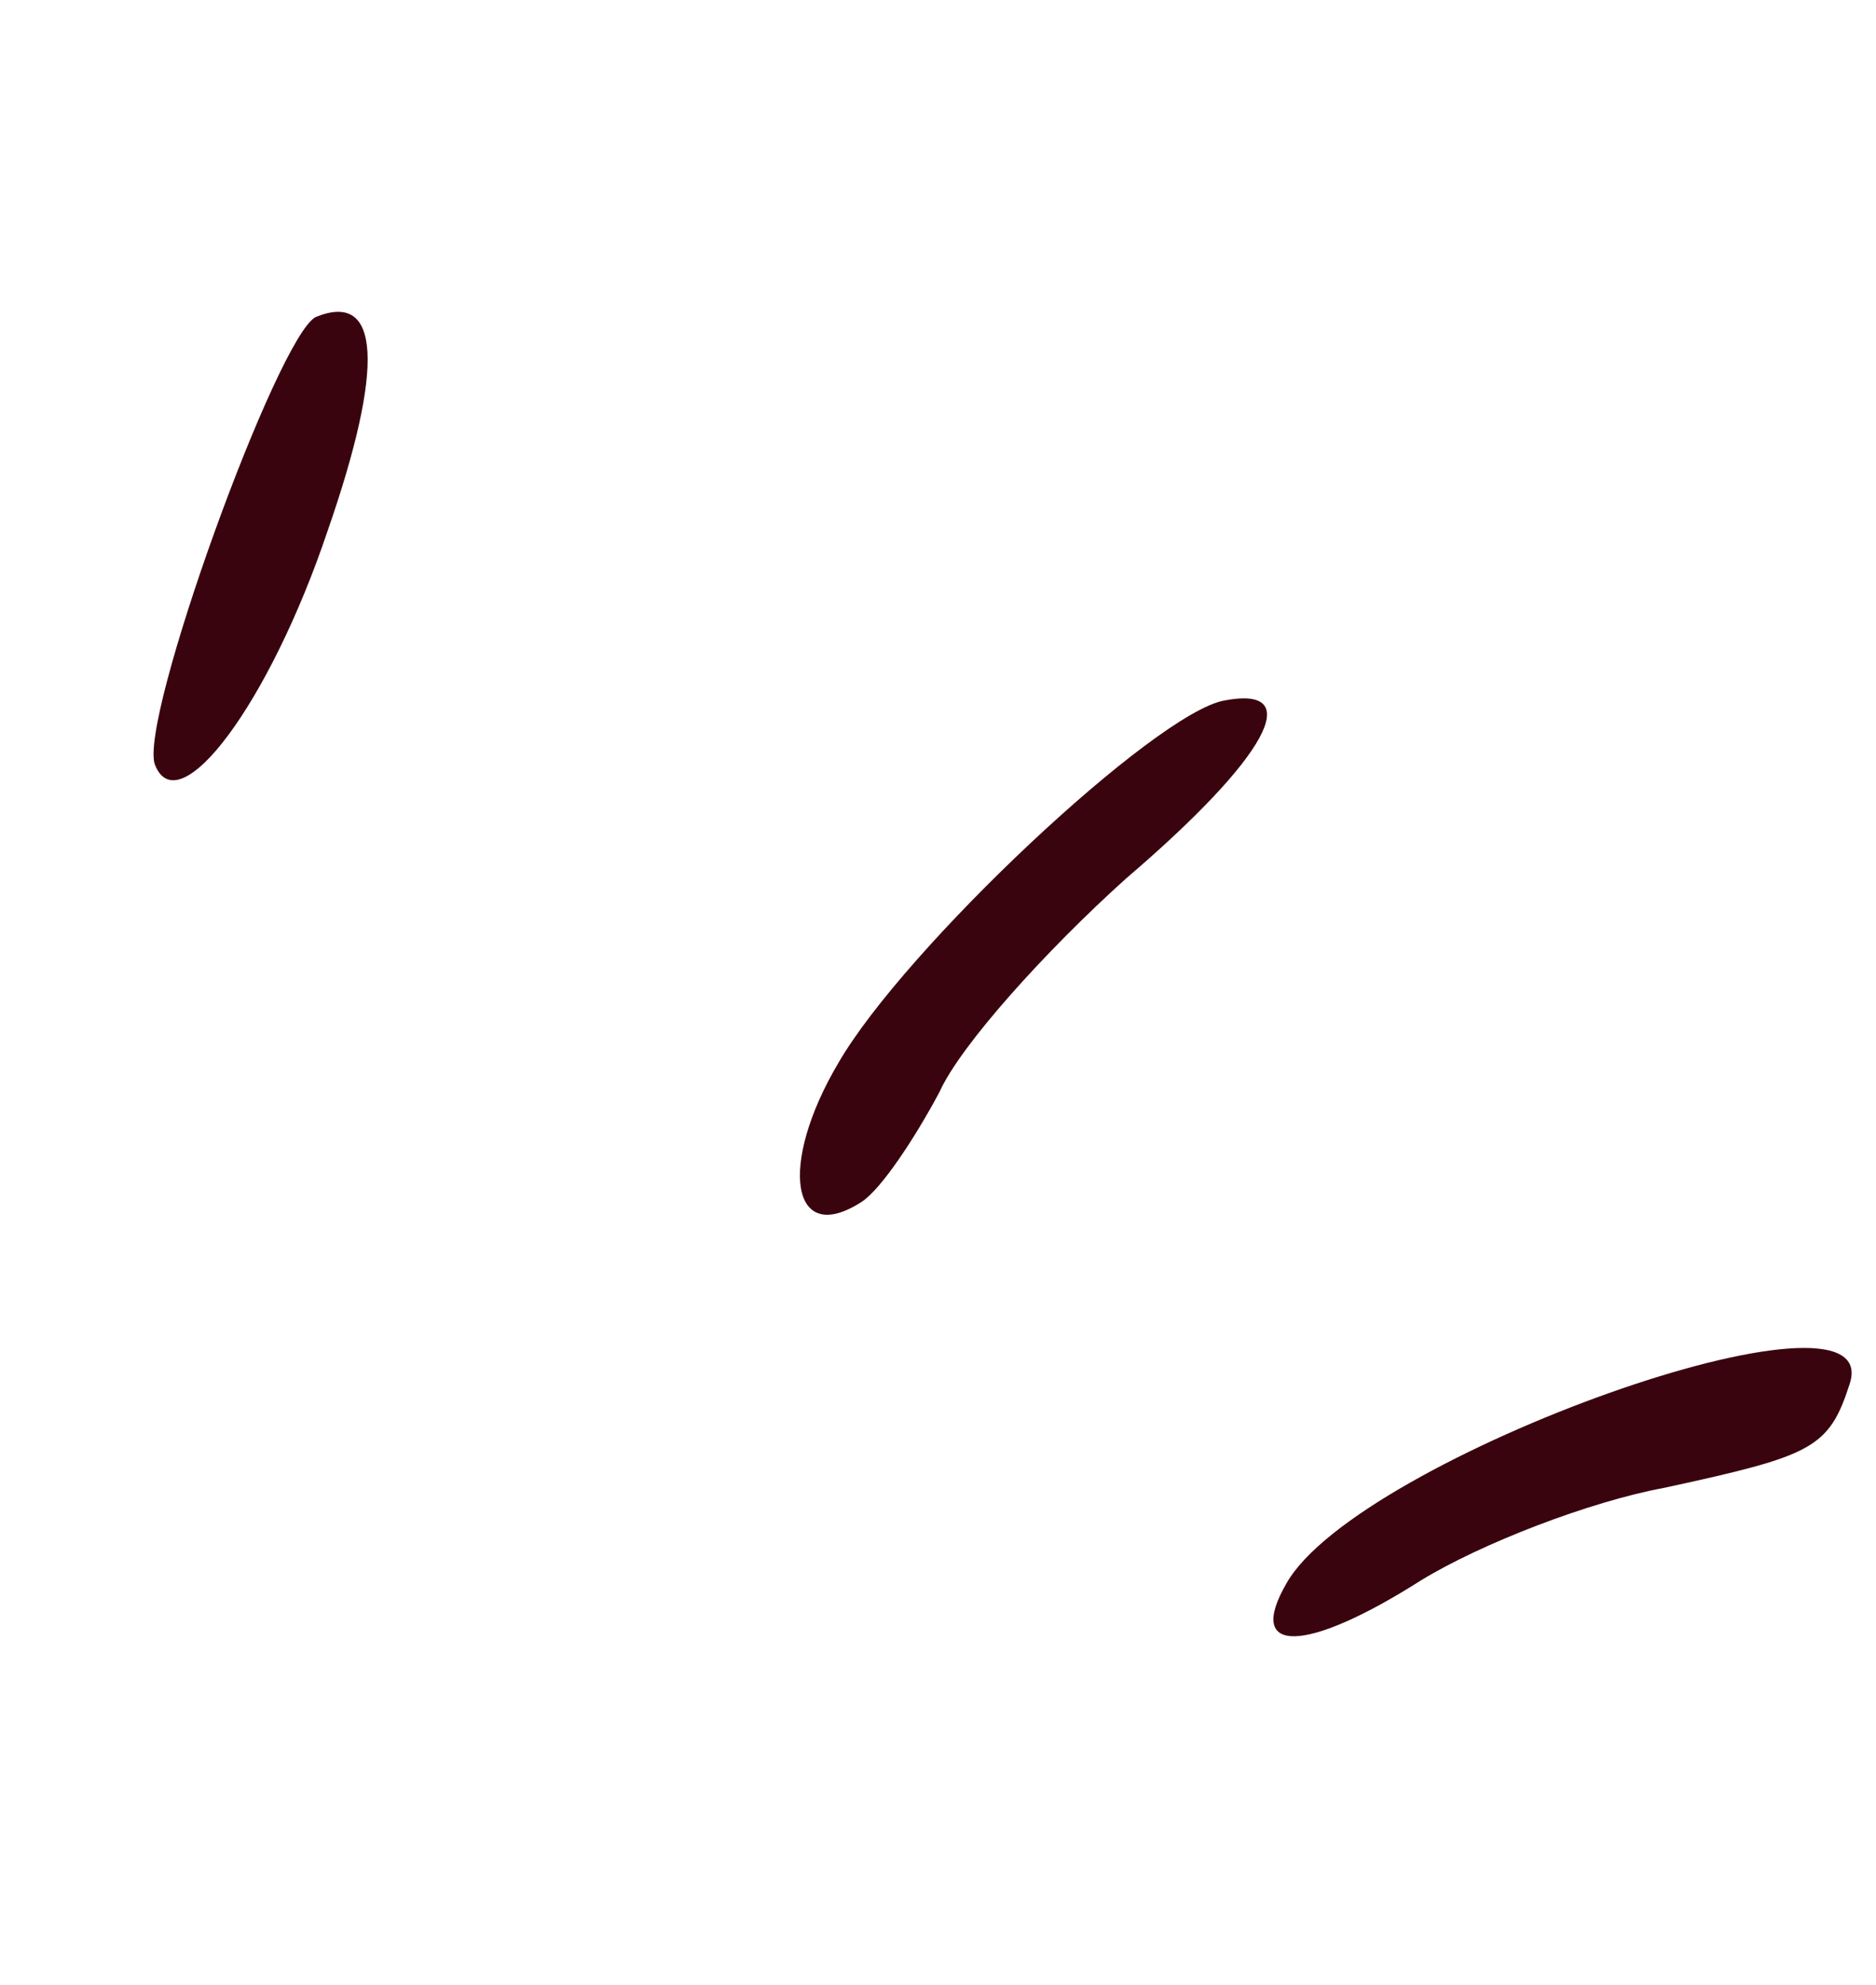
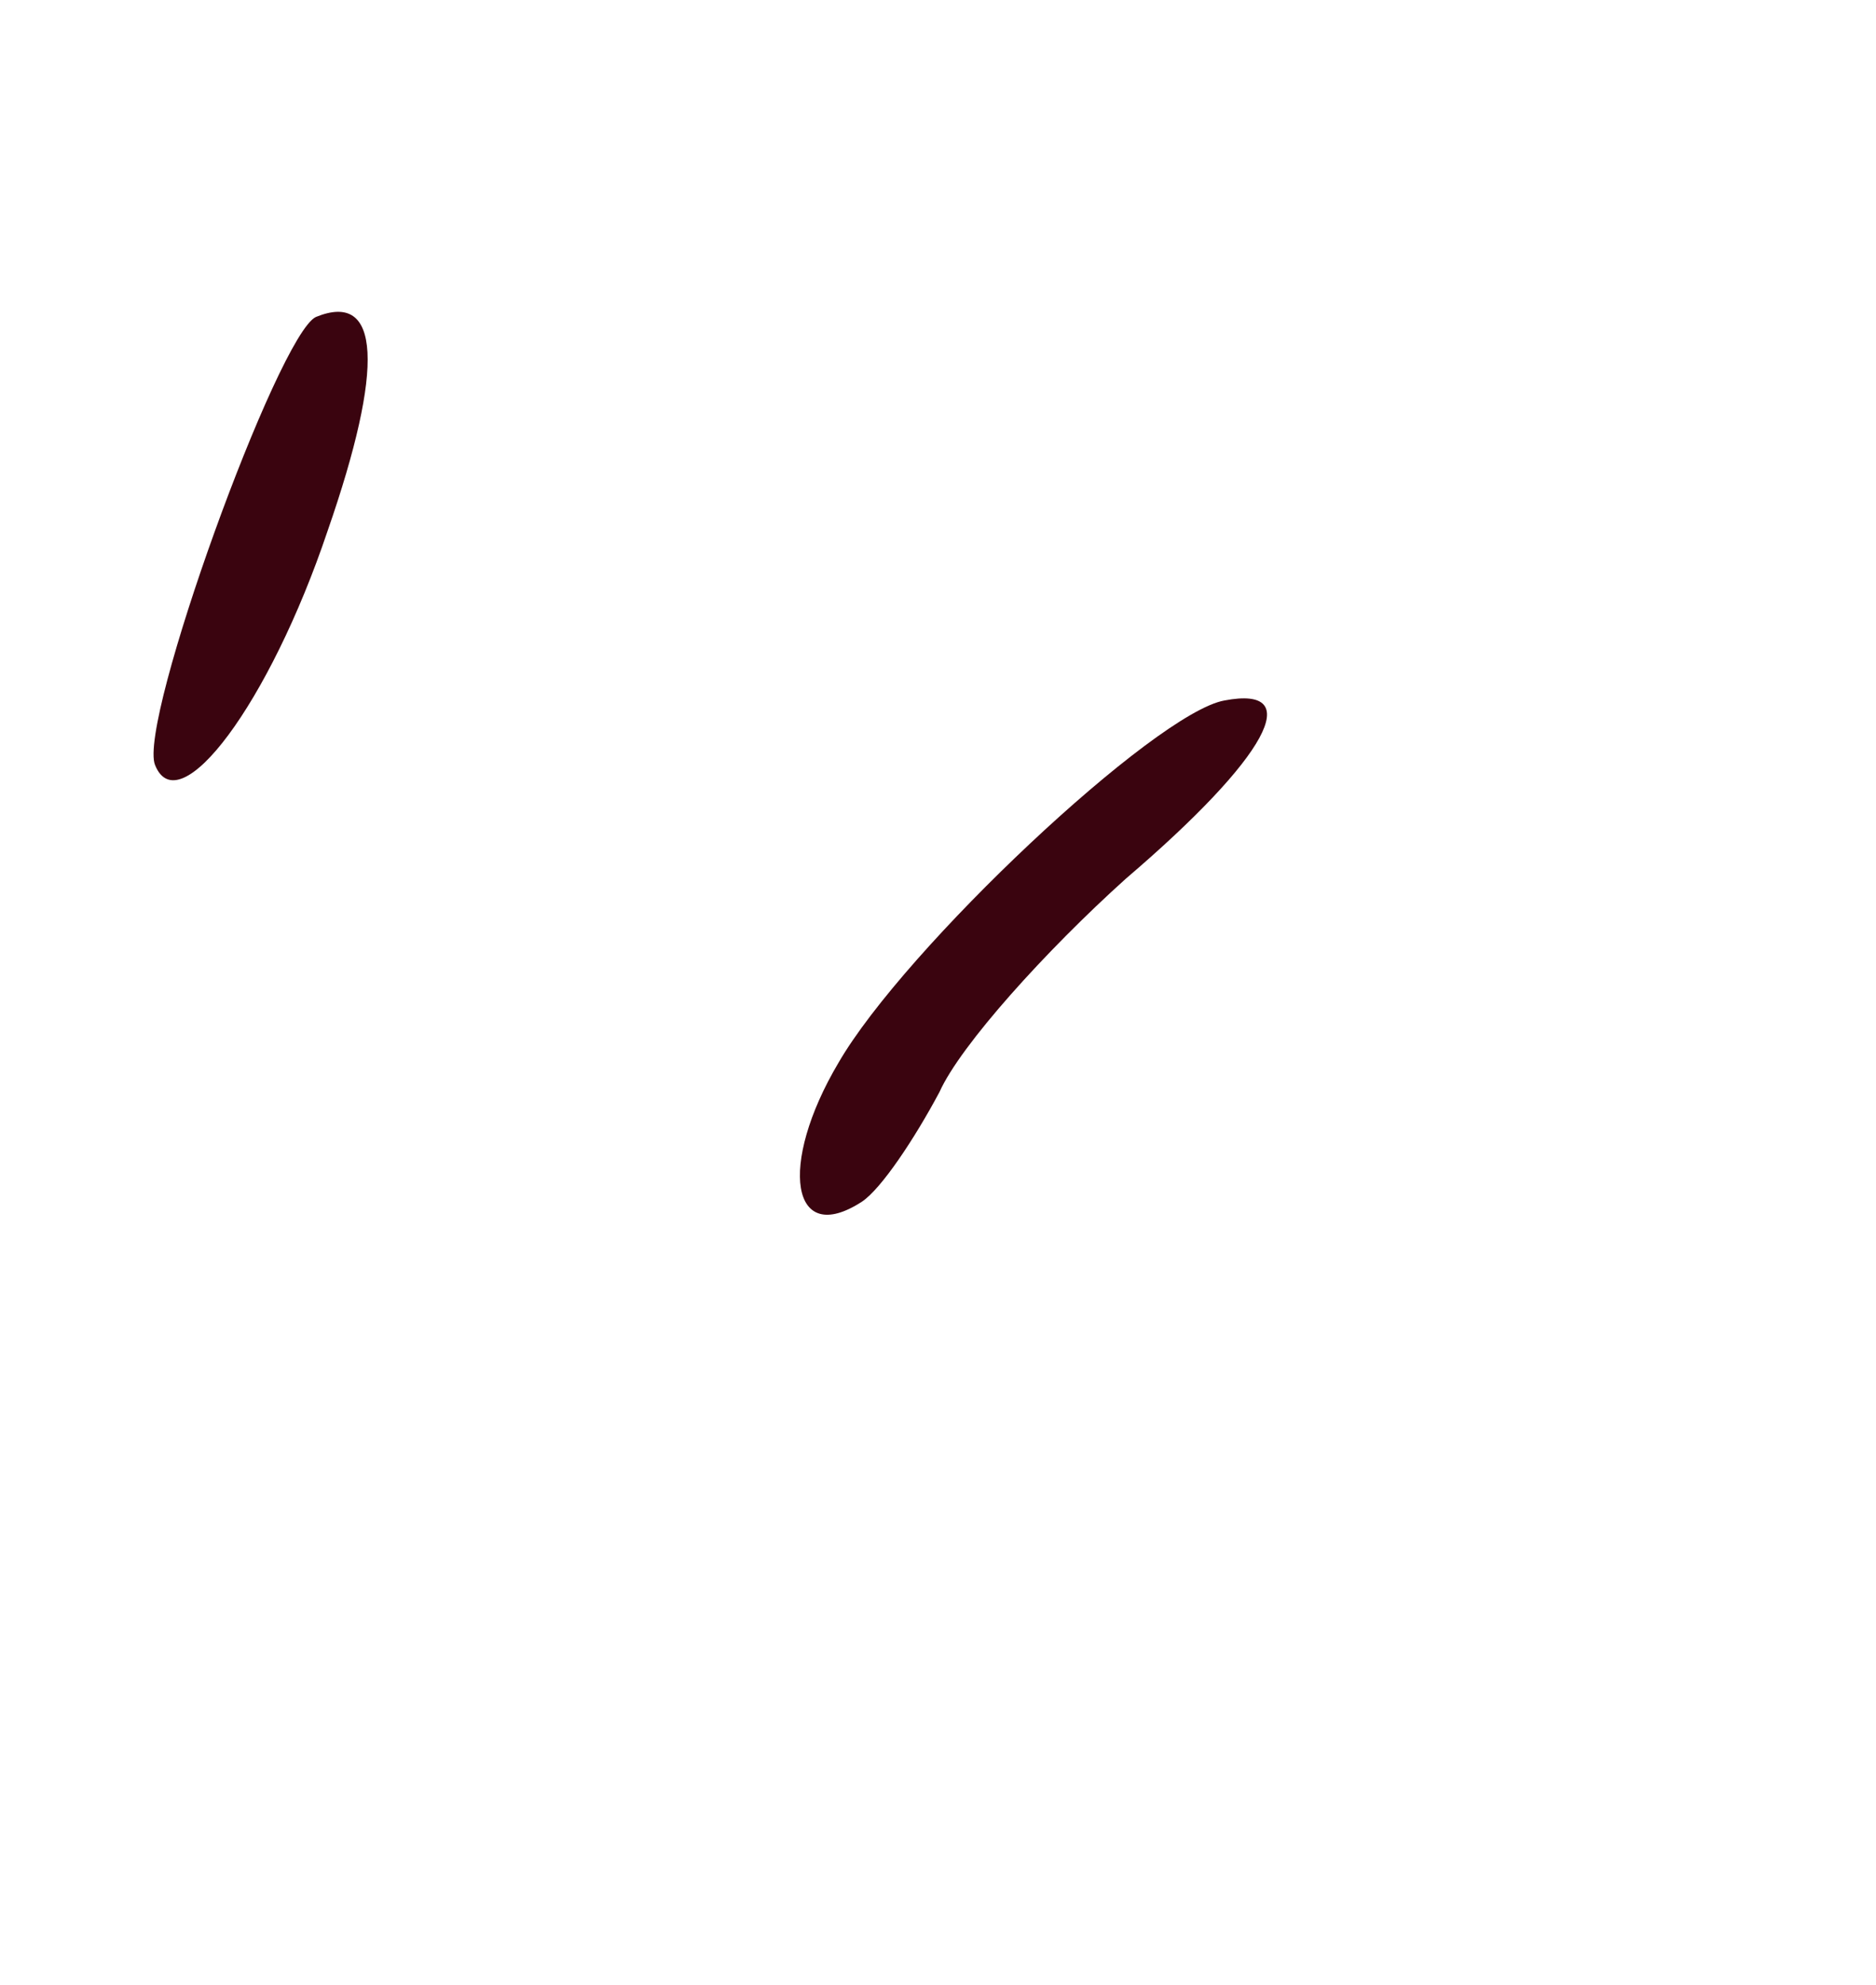
<svg xmlns="http://www.w3.org/2000/svg" width="52" height="55" viewBox="0 0 52 55" fill="none">
-   <path d="M51.27 38.342C52.326 35.139 37.634 40.378 35.661 43.864C34.511 45.847 36.178 45.825 39.386 43.786C41.045 42.77 44.052 41.604 46.144 41.218C50.231 40.331 50.695 40.135 51.27 38.342Z" fill="#3A040F" />
  <path d="M26.04 30.257C26.619 28.962 29.002 26.327 31.206 24.345C35.165 20.964 36.204 18.976 33.94 19.407C32.019 19.747 25.069 26.283 23.241 29.445C21.558 32.284 21.929 34.569 23.893 33.292C24.43 32.934 25.351 31.547 26.04 30.257Z" fill="#3A040F" />
  <path d="M9.08 14.711C10.665 10.154 10.552 8.049 8.756 8.782C7.705 9.278 3.812 20.01 4.298 21.196C4.959 22.834 7.472 19.487 9.08 14.711Z" fill="#3A040F" />
</svg>